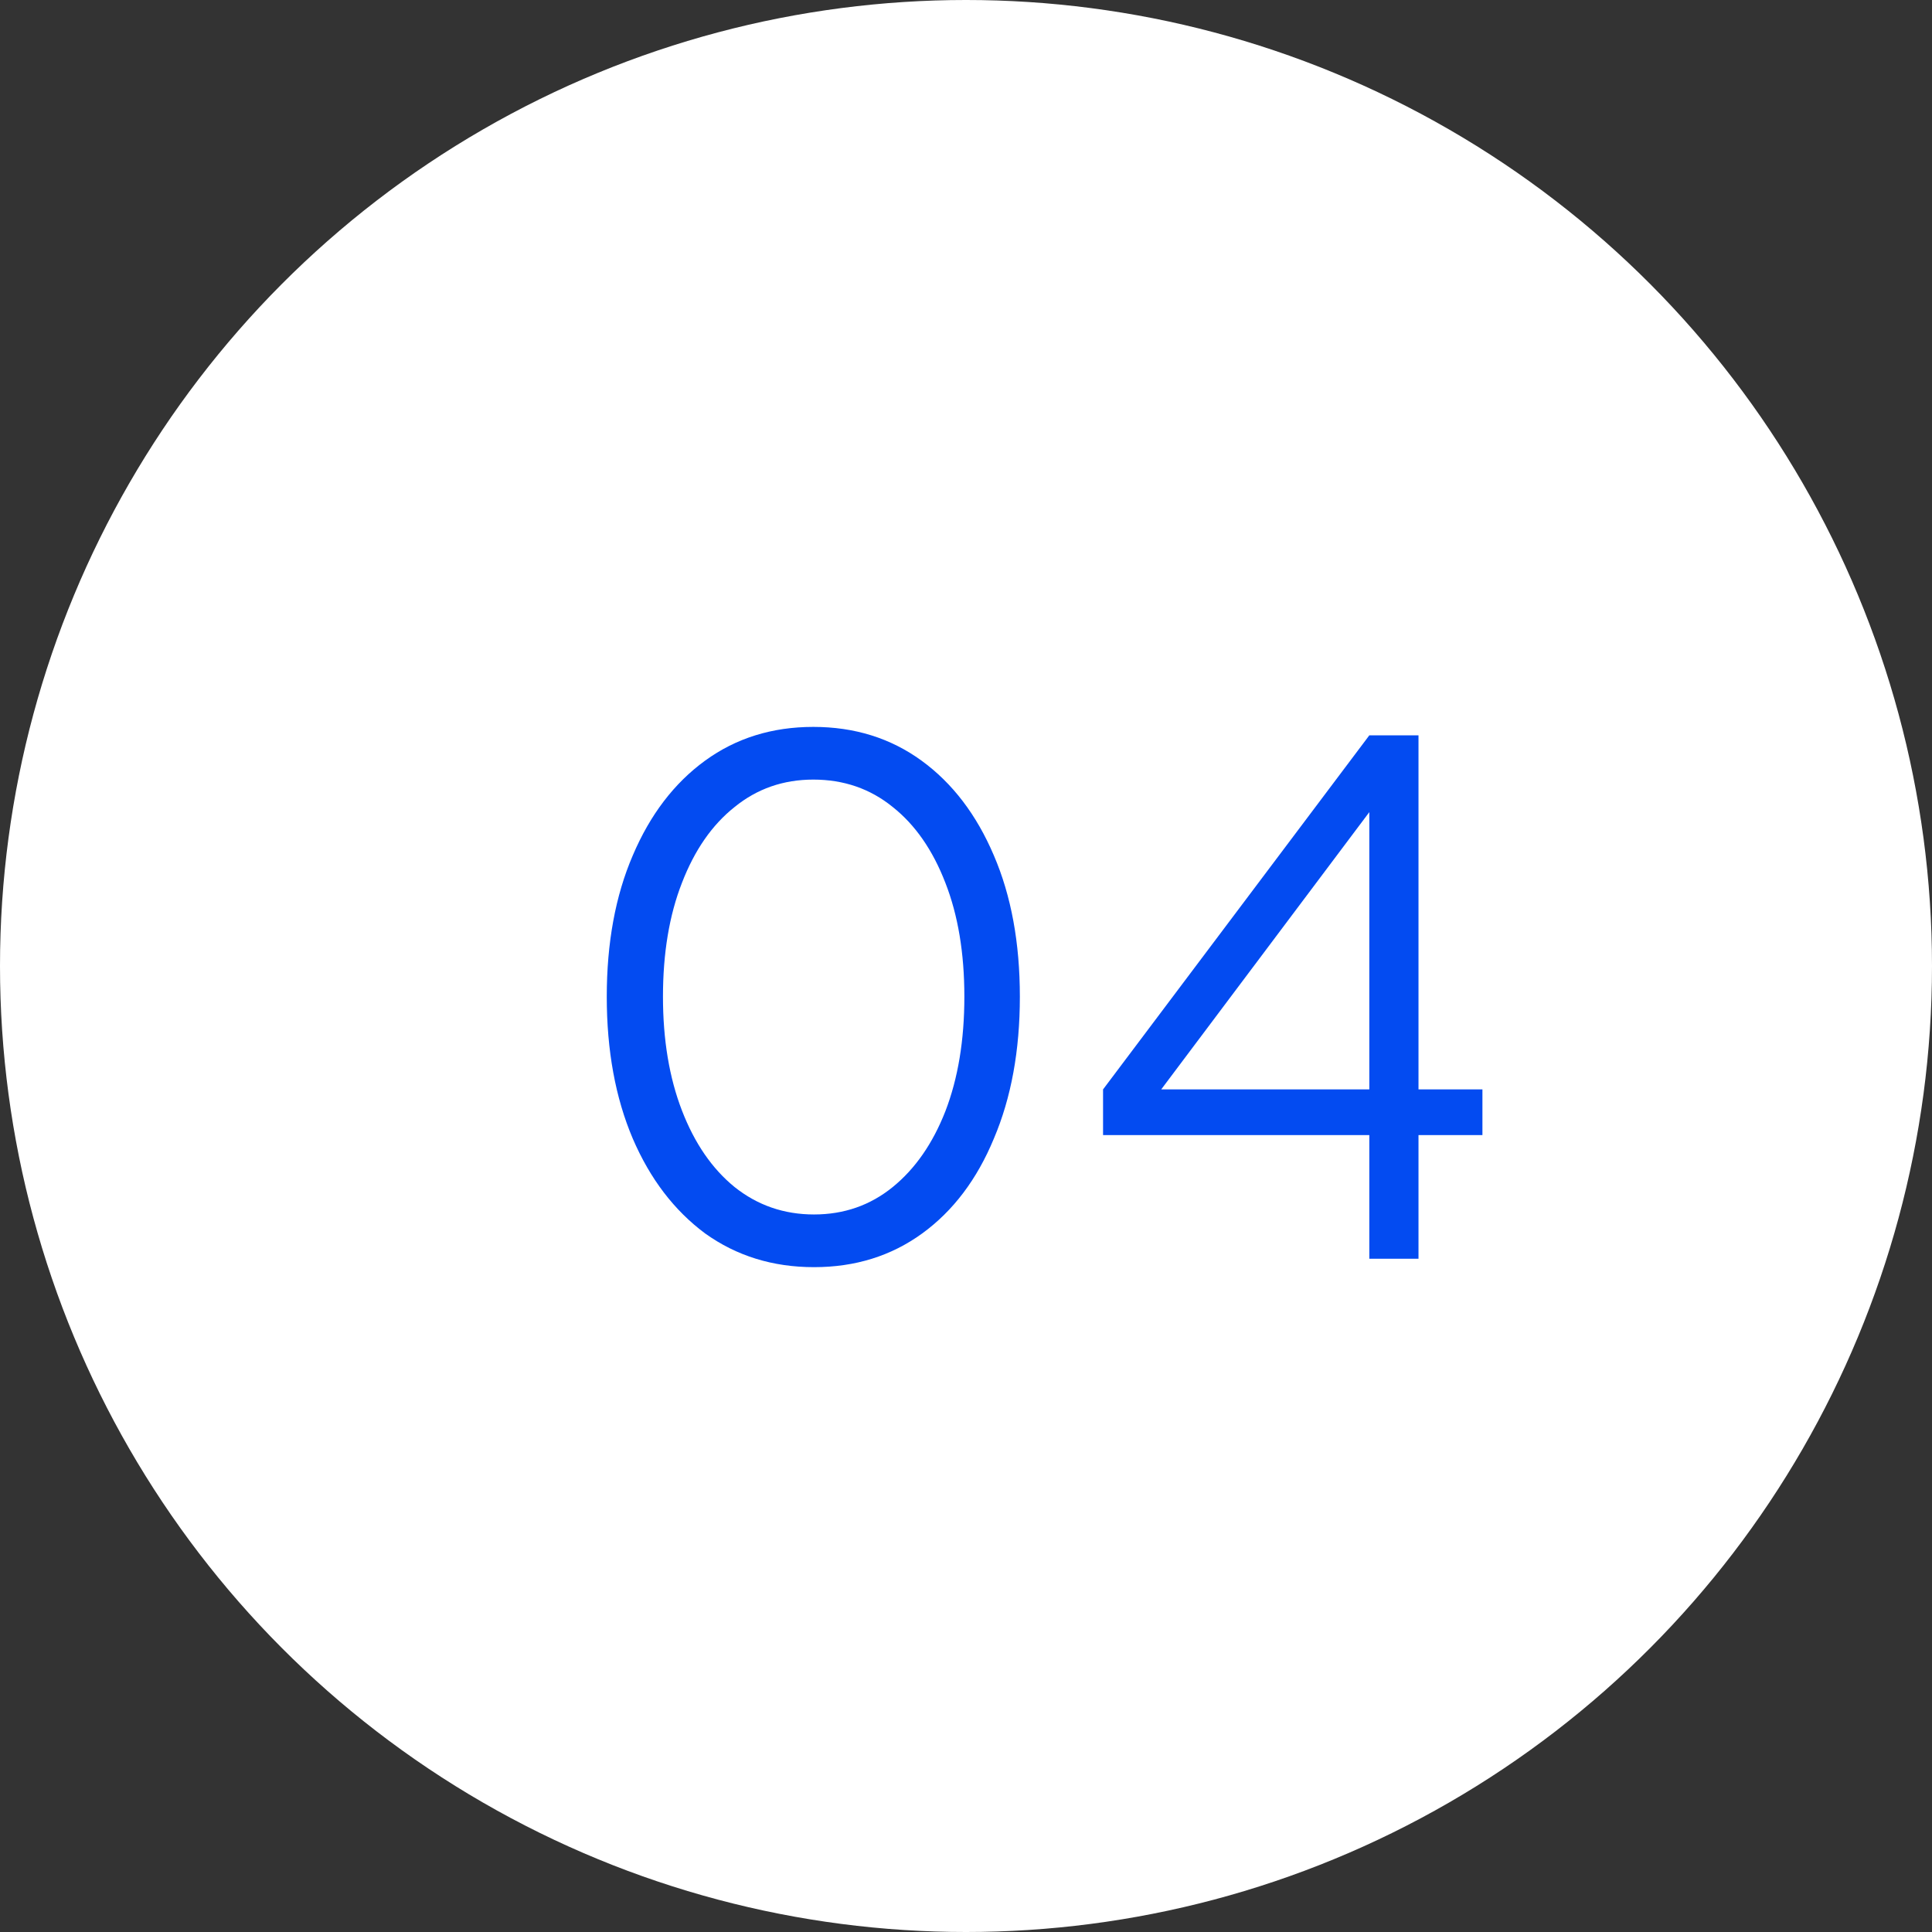
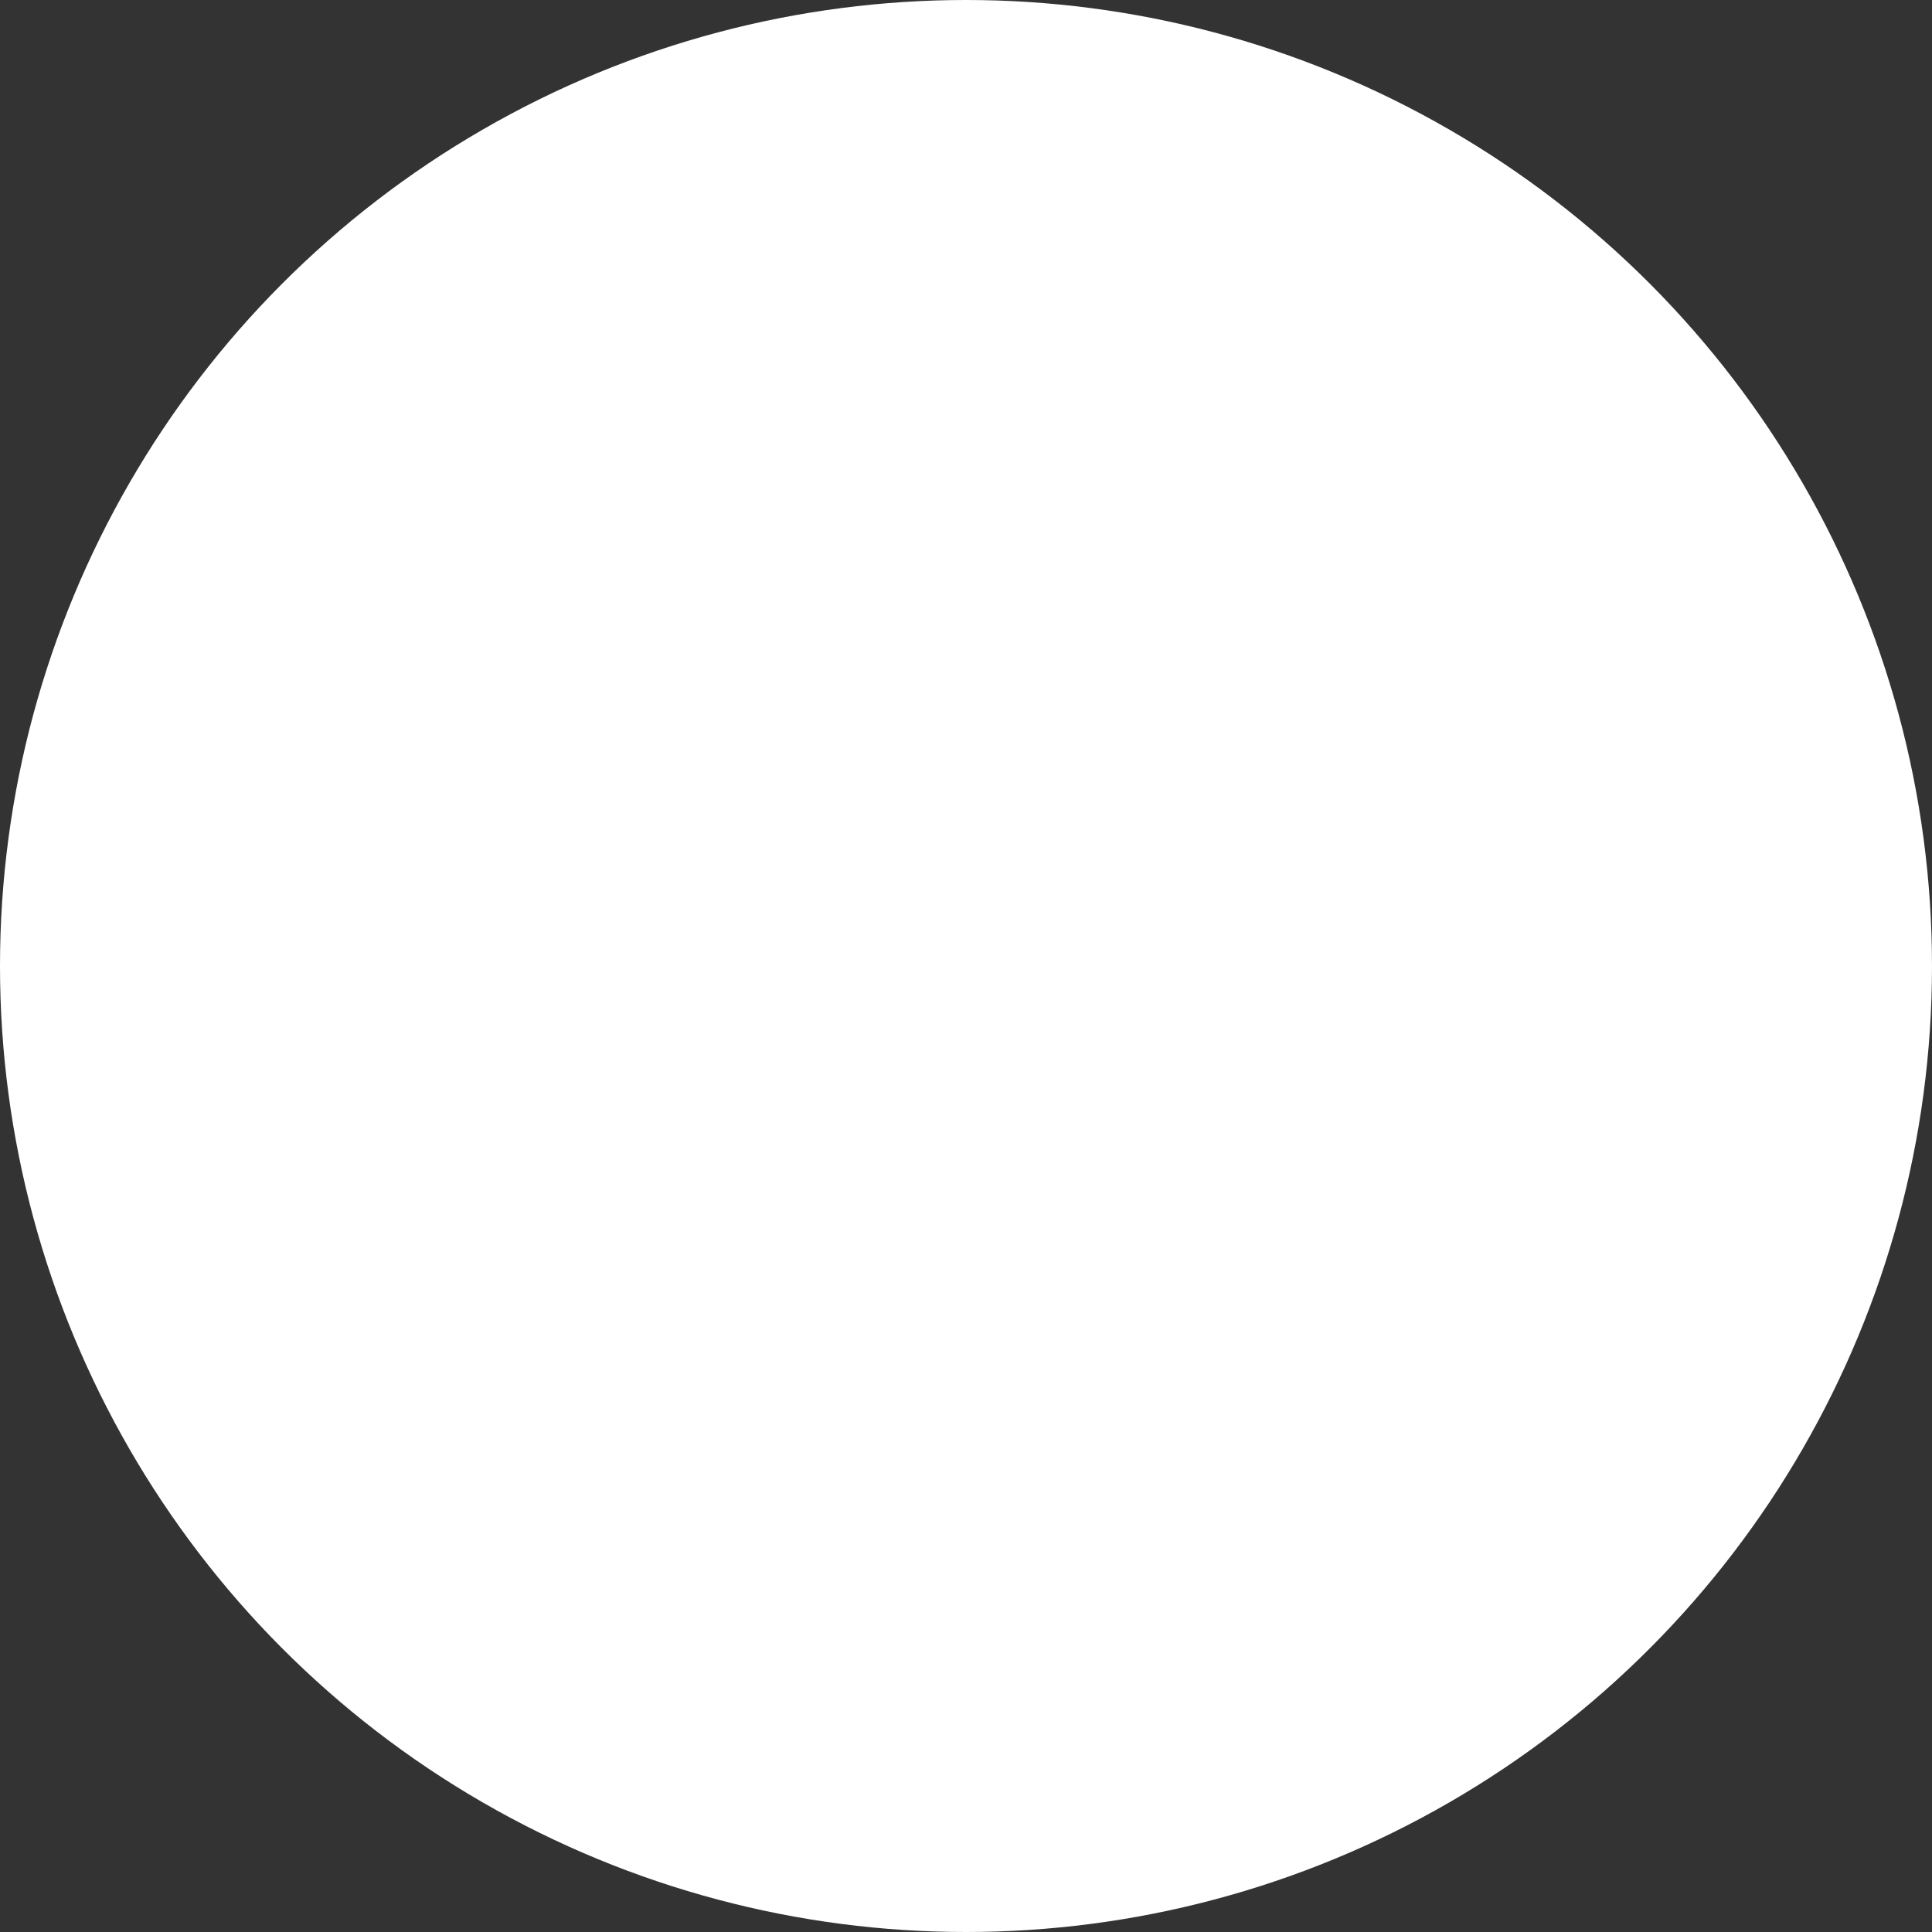
<svg xmlns="http://www.w3.org/2000/svg" width="66" height="66" viewBox="0 0 66 66" fill="none">
  <rect x="0" y="0" width="66" height="66" fill="#333333" stroke="none" />
  <circle cx="33" cy="33" r="33" fill="white" />
-   <path d="M27.808 43.288C26.4 43.288 25.16 42.904 24.088 42.136C23.032 41.352 22.208 40.272 21.616 38.896C21.024 37.504 20.728 35.888 20.728 34.048C20.728 32.208 21.024 30.6 21.616 29.224C22.208 27.832 23.032 26.752 24.088 25.984C25.144 25.216 26.376 24.832 27.784 24.832C29.192 24.832 30.424 25.216 31.48 25.984C32.536 26.752 33.36 27.832 33.952 29.224C34.544 30.6 34.84 32.208 34.84 34.048C34.84 35.888 34.544 37.504 33.952 38.896C33.376 40.288 32.56 41.368 31.504 42.136C30.448 42.904 29.216 43.288 27.808 43.288ZM27.808 41.488C28.832 41.488 29.728 41.176 30.496 40.552C31.264 39.928 31.864 39.064 32.296 37.96C32.728 36.84 32.944 35.536 32.944 34.048C32.944 32.56 32.728 31.264 32.296 30.16C31.864 29.04 31.264 28.176 30.496 27.568C29.728 26.944 28.824 26.632 27.784 26.632C26.76 26.632 25.864 26.944 25.096 27.568C24.328 28.176 23.728 29.04 23.296 30.16C22.864 31.264 22.648 32.56 22.648 34.048C22.648 35.52 22.864 36.816 23.296 37.936C23.728 39.056 24.328 39.928 25.096 40.552C25.88 41.176 26.784 41.488 27.808 41.488ZM46.778 43V38.776H37.682V37.216L46.778 25.12H48.458V37.216H50.642V38.776H48.458V43H46.778ZM39.146 37.912L38.93 37.216H46.778V26.776L47.378 26.944L39.146 37.912Z" fill="#034BF1" />
</svg>